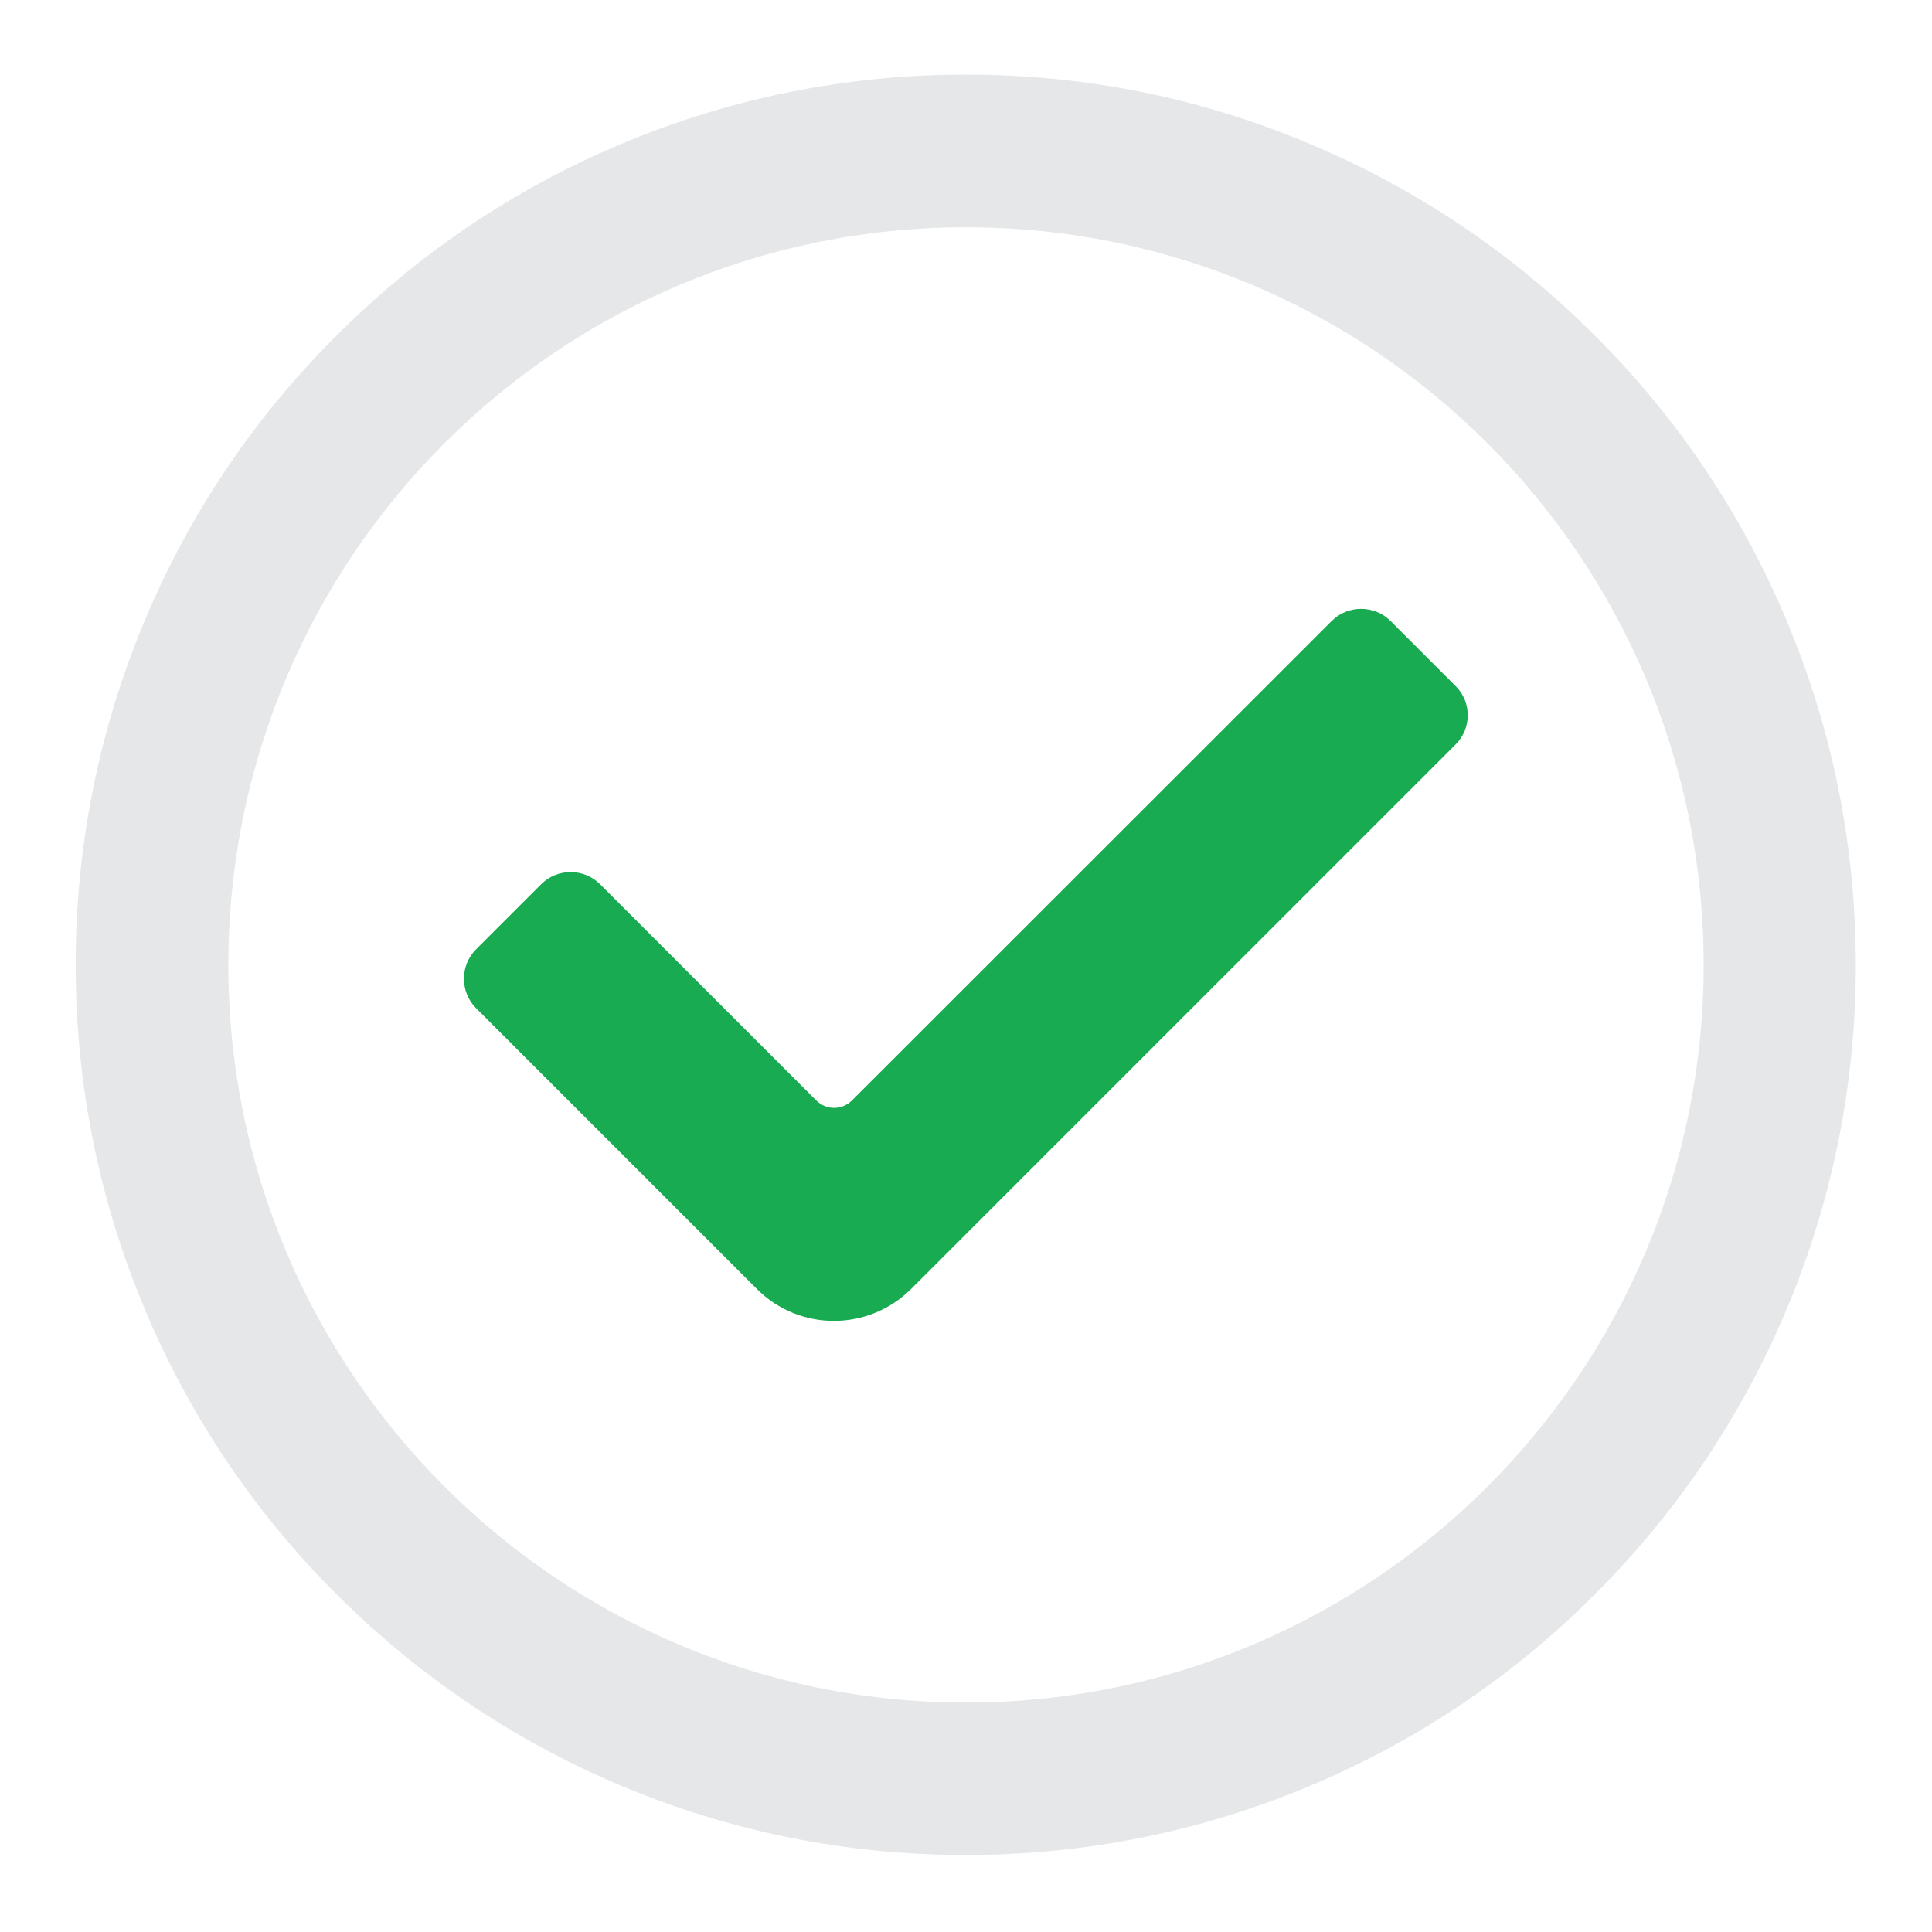
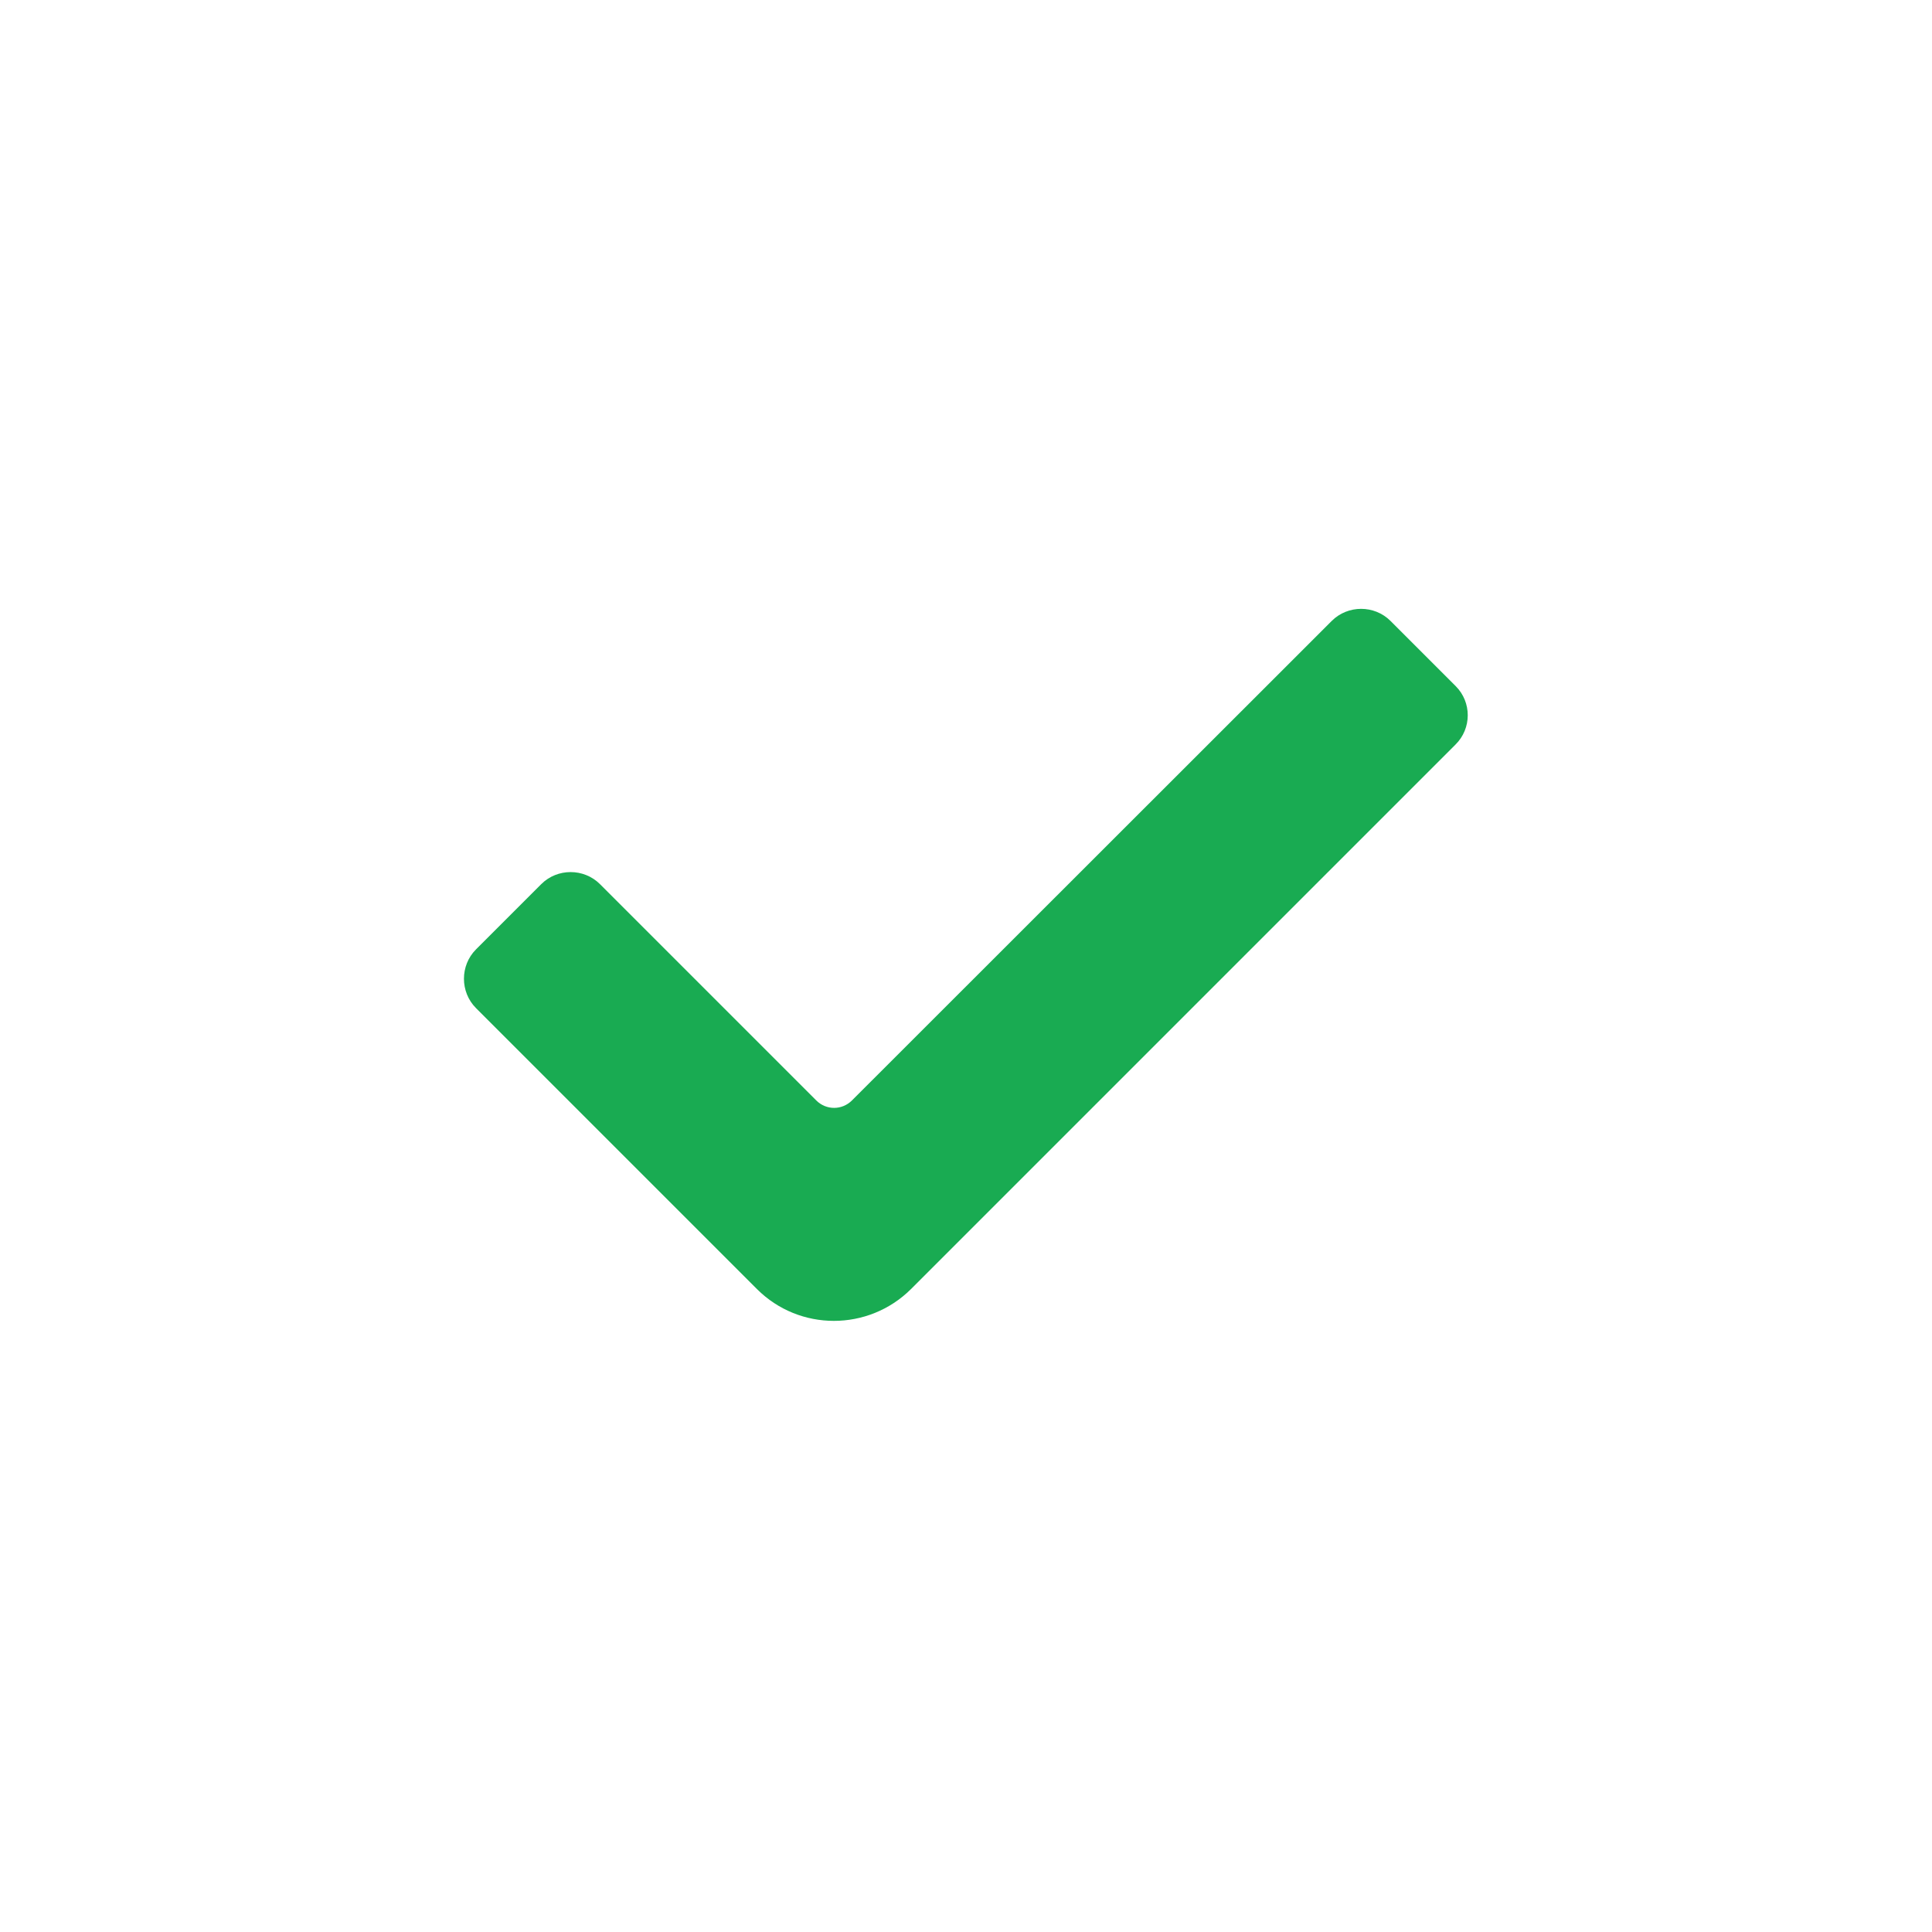
<svg xmlns="http://www.w3.org/2000/svg" xml:space="preserve" style="enable-background:new 0 0 720 720;" viewBox="0 0 720 720" y="0px" x="0px" id="Layer_1" version="1.1">
  <style type="text/css">
	.st0{fill:#E6E7E8;}
	.st1{fill:#19AB52;}
</style>
  <g>
-     <path d="M360,84.7c151.8,0,274.9,123.1,274.9,274.9S511.8,634.5,360,634.5c-151.8,0-274.9-123.1-274.9-274.9   S208.1,84.7,360,84.7 M360,27.8c-44.8,0-88.2,8.8-129.1,26.1c-39.5,16.7-75,40.6-105.4,71.1C94.9,155.4,71,190.9,54.3,230.4   C37,271.4,28.2,314.8,28.2,359.6s8.8,88.2,26.1,129.1c16.7,39.5,40.6,75,71.1,105.4c30.4,30.4,65.9,54.4,105.4,71.1   c40.9,17.3,84.4,26.1,129.1,26.1s88.2-8.8,129.1-26.1c39.5-16.7,75-40.6,105.4-71.1c30.4-30.4,54.4-65.9,71.1-105.4   c17.3-40.9,26.1-84.4,26.1-129.1s-8.8-88.2-26.1-129.1c-16.7-39.5-40.6-75-71.1-105.4c-30.4-30.4-65.9-54.4-105.4-71.1   C448.2,36.6,404.7,27.8,360,27.8L360,27.8z" class="st0" />
    <path d="M542.5,255.7l-24.3-24.3c-6-6-15.9-6-21.9,0L317.5,410.1c-3.7,3.7-9.6,3.7-13.3,0l-80.6-80.6   c-6-6-15.9-6-21.9,0l-24.3,24.3c-6,6-6,15.9,0,21.9l104.7,104.7c15.8,15.8,41.5,15.8,57.4,0l202.9-202.9   C548.5,271.5,548.5,261.7,542.5,255.7z" class="st1" />
  </g>
</svg>